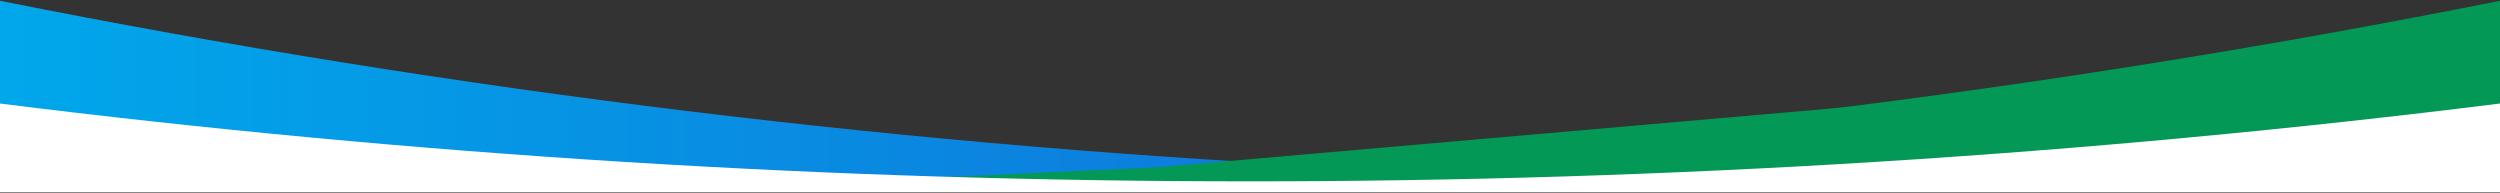
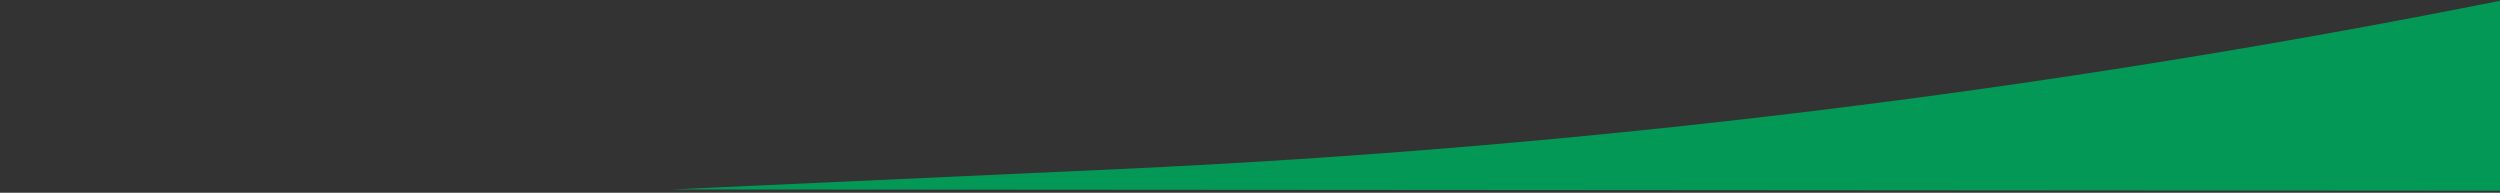
<svg xmlns="http://www.w3.org/2000/svg" version="1.2" viewBox="0 0 1920 148" width="1920" height="148">
  <rect x="0" y="0" width="1920" height="148" fill="#333333" stroke="none" />
  <title>inner-banner-pic</title>
  <defs>
    <linearGradient id="g1" x2="1" gradientUnits="userSpaceOnUse" gradientTransform="matrix(-1793.864,0,0,-186.366,1661.28,243.237)">
      <stop offset="0" stop-color="#175cd3" />
      <stop offset=".946" stop-color="#00a9eb" />
    </linearGradient>
  </defs>
  <style>
		.s0 { fill: url(#g1) } 
		.s1 { fill: #039855 } 
		.s2 { fill: #ffffff } 
	</style>
-   <path class="s0" d="m1403.9 145.5l-344.4-15.7c-355.9-16.3-710.1-59.5-1059.5-129.2v145.9z" />
  <path class="s1" d="m516.1 145.5l344.4-15.7c355.9-16.3 710.1-59.5 1059.5-129.2v145.9z" />
-   <path class="s1" d="m727.9 142.5l1192.1-104v105z" />
-   <path class="s2" d="m1920 147.6v-68.1c-637.6 79.7-1282.6 79.7-1920.2 0v68.1z" />
</svg>